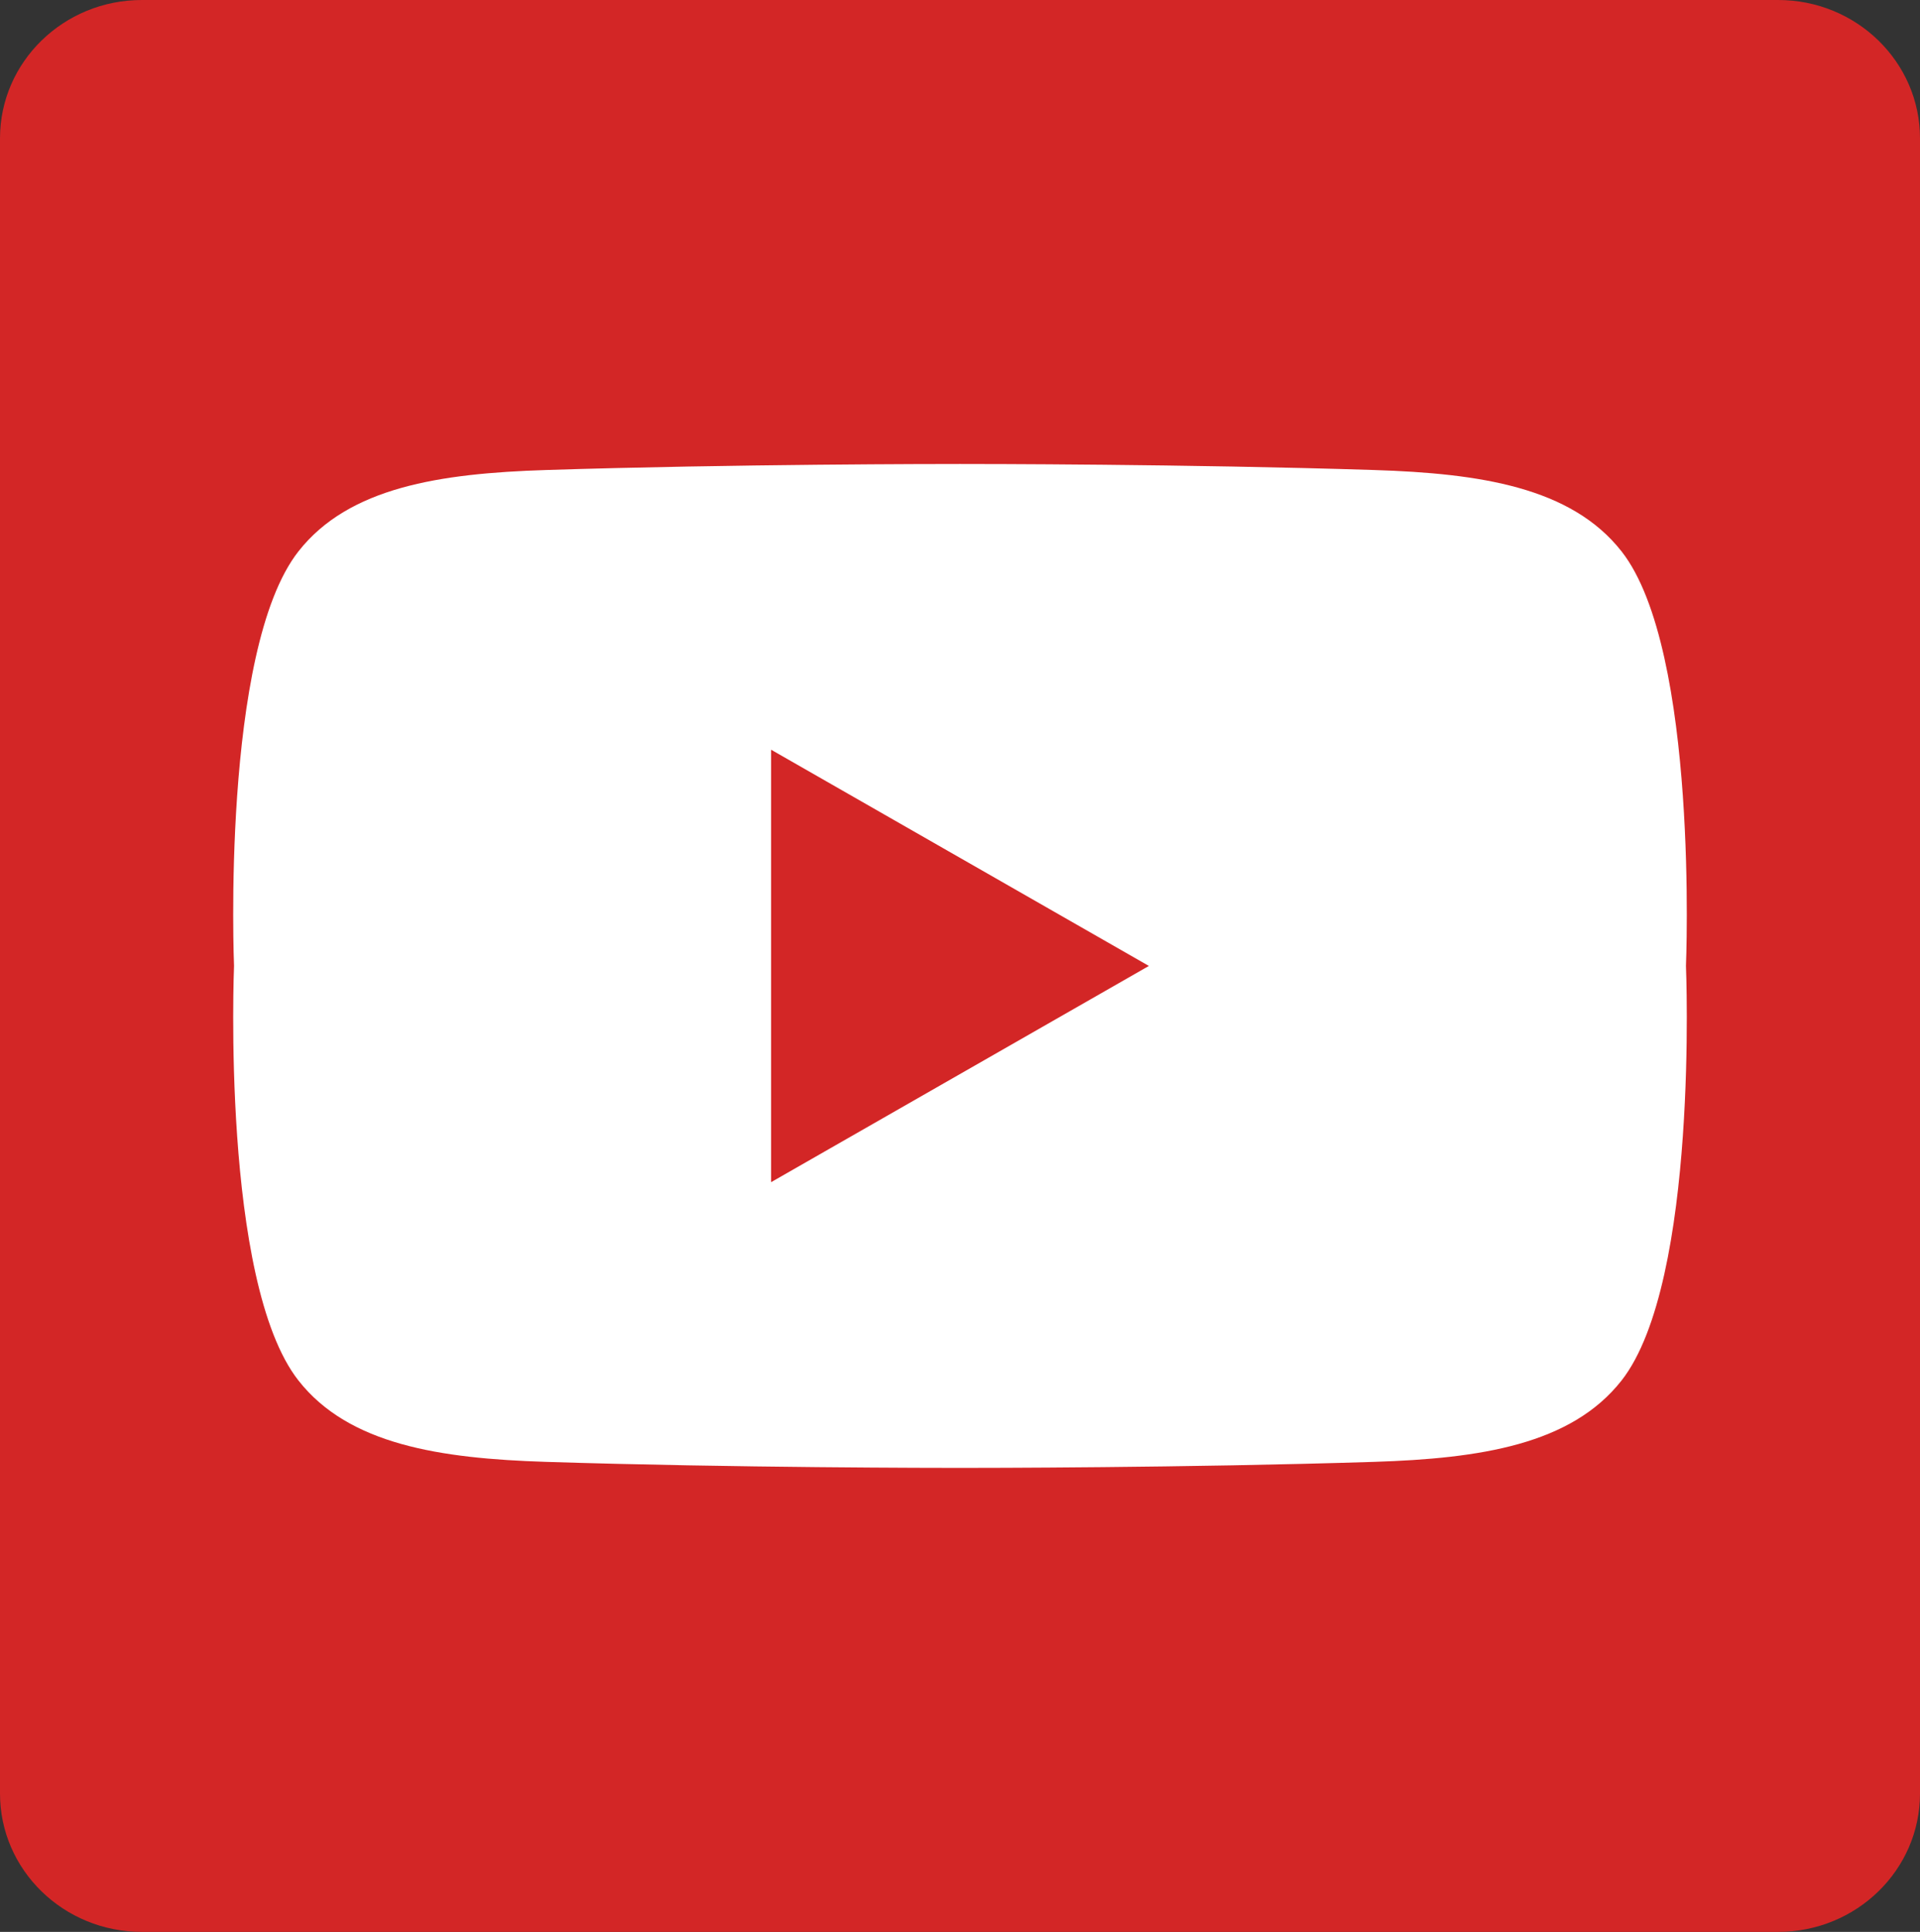
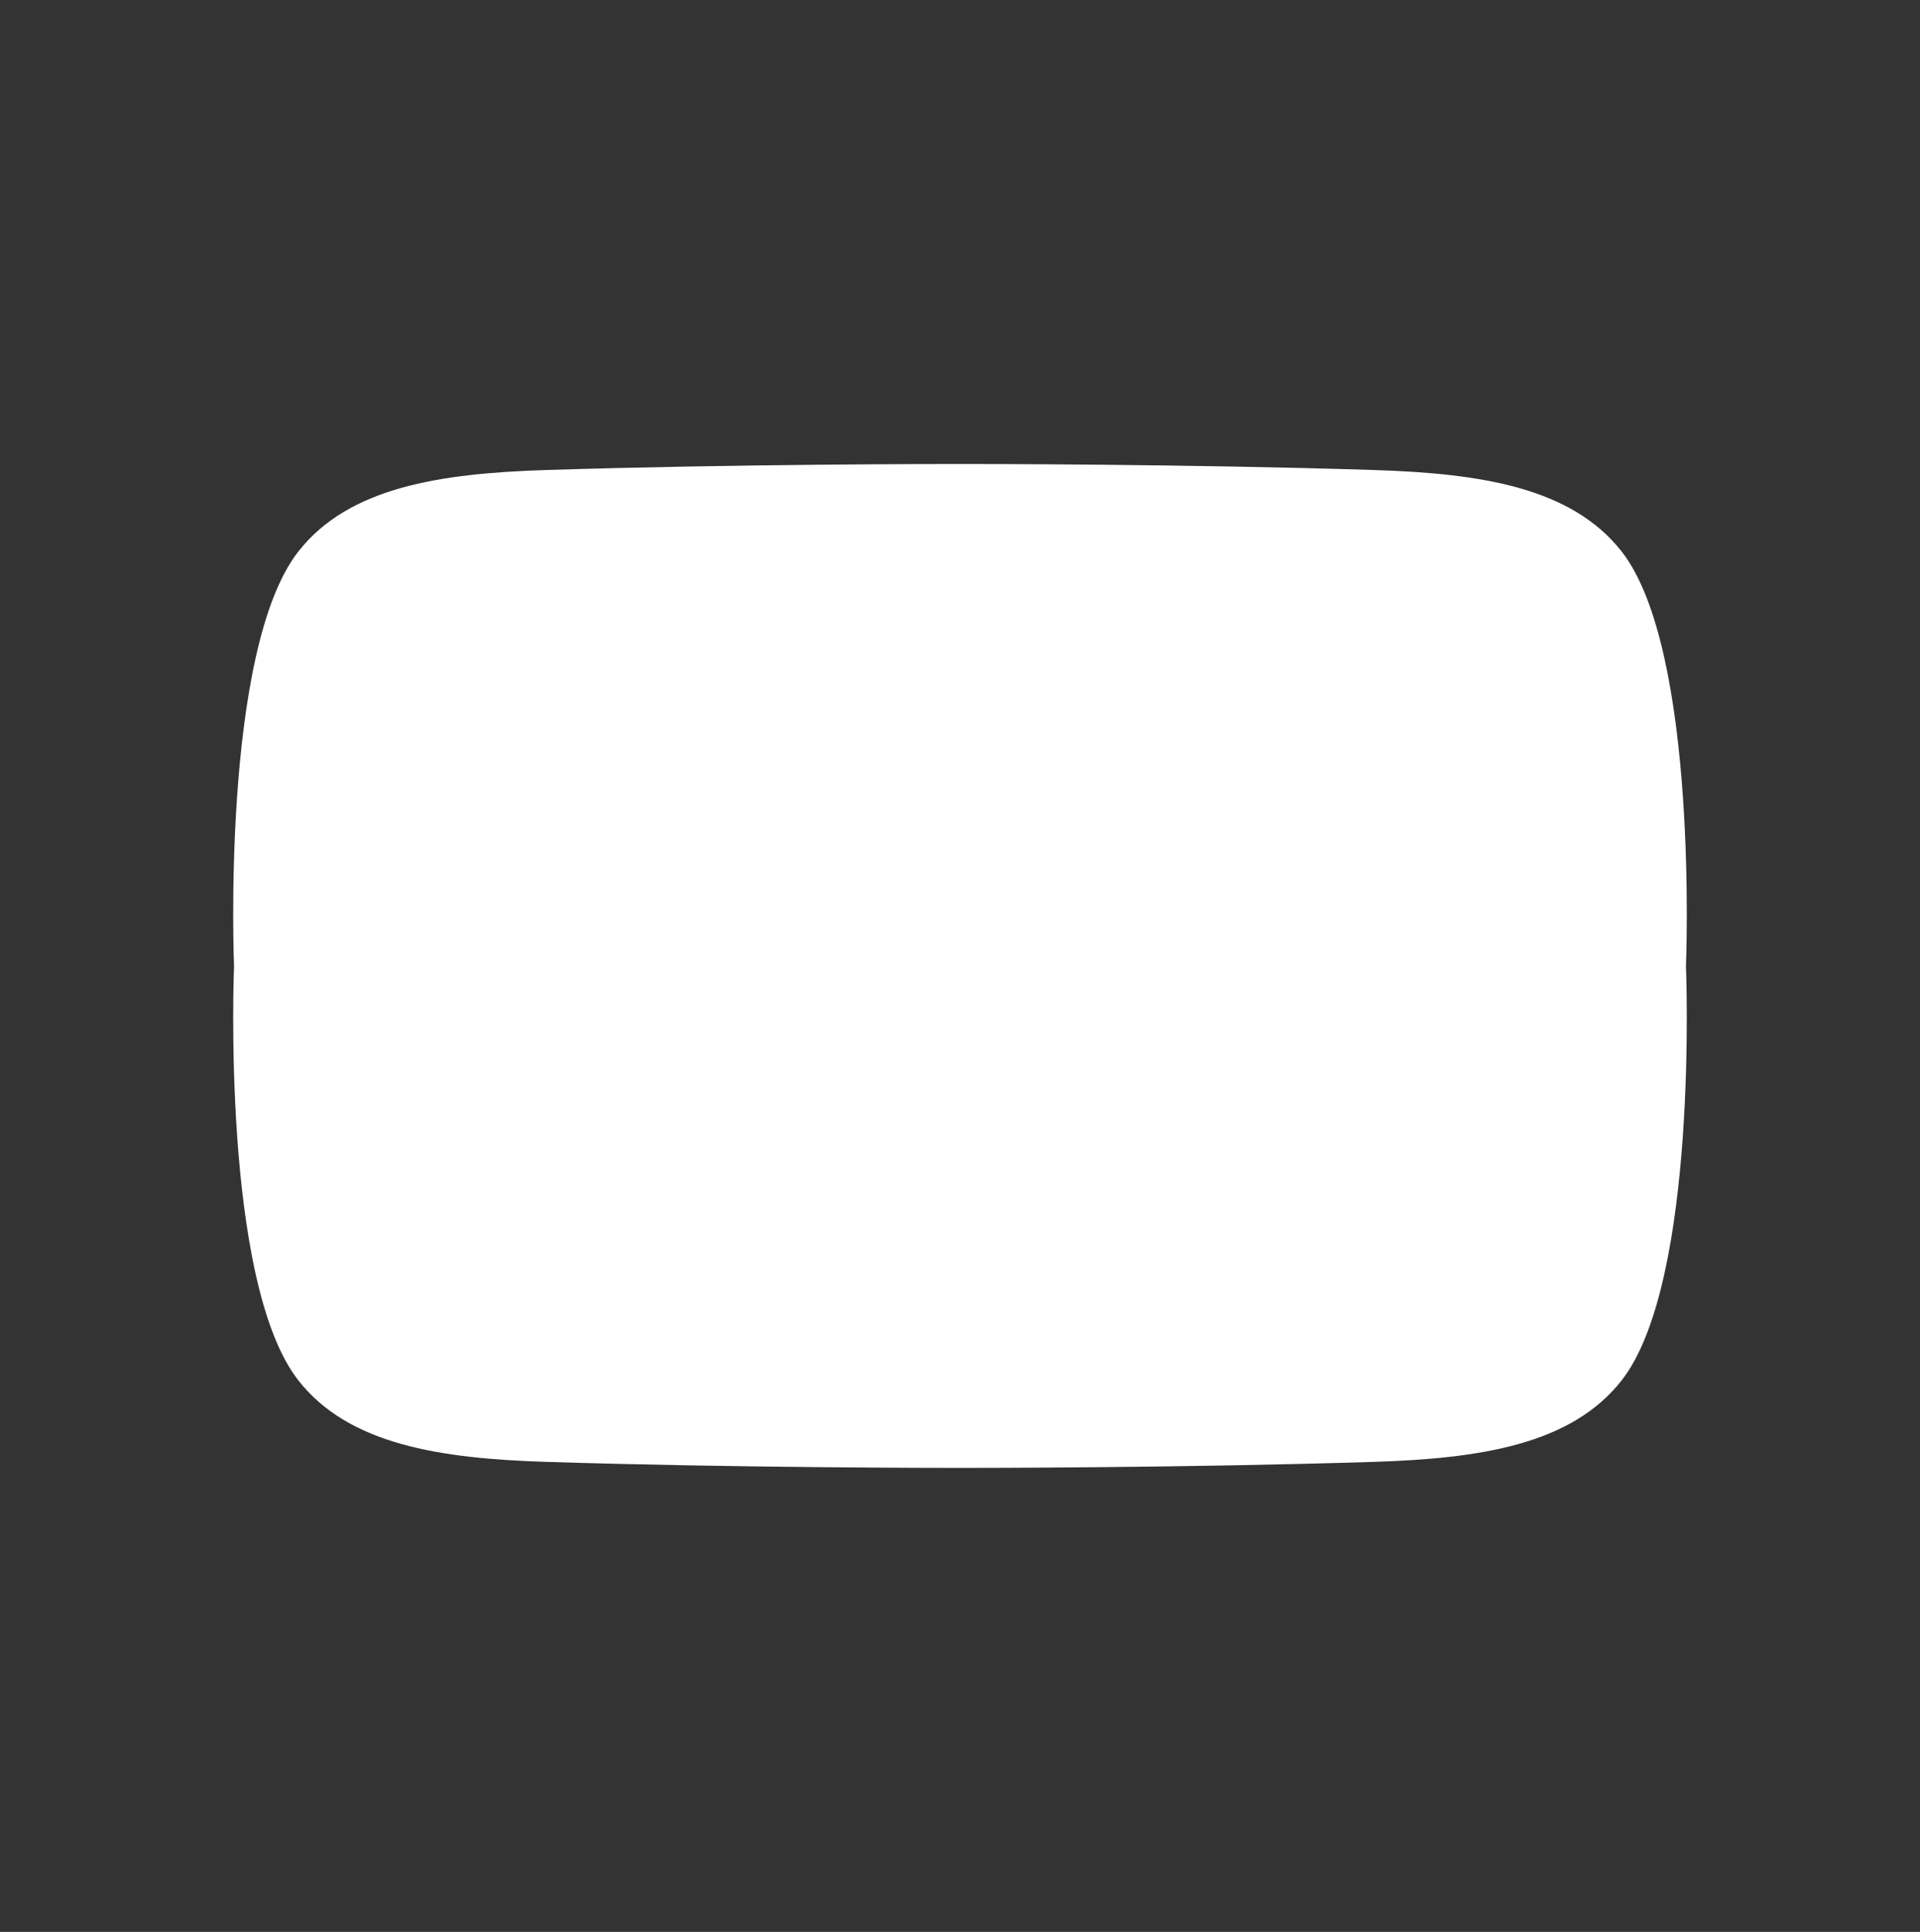
<svg xmlns="http://www.w3.org/2000/svg" id="youtube" viewBox="0 0 993.7 1000">
  <rect x="0" y="0" width="993.7" height="1000" fill="#333333" stroke="none" />
  <defs>
    <style>.cls-1{fill:#d32626;}.cls-1,.cls-2{stroke-width:0px;}.cls-2{fill:#fff;}</style>
  </defs>
-   <path class="cls-1" d="m0,71.63C0,32.09,32.85,0,73.44,0h846.82c40.59,0,73.44,32.09,73.44,71.63v856.75c0,39.55-32.88,71.62-73.44,71.62H73.44c-40.59,0-73.44-32.07-73.44-71.61V71.62h0Z" />
  <path class="cls-2" d="m872.57,500s6.81-163.47-33.34-214.6c-26.07-33.2-73.19-40.35-127.99-42.1-97.07-3.1-205.78-3.13-214.39-3.13-8.61,0-117.33.03-214.39,3.13-54.8,1.75-101.92,8.9-127.99,42.1-40.15,51.13-33.34,214.6-33.34,214.6h0s-6.81,163.47,33.34,214.6c26.07,33.2,73.19,40.35,127.99,42.1,97.07,3.1,205.78,3.13,214.39,3.13,8.61,0,117.33-.03,214.39-3.13,54.8-1.75,101.92-8.9,127.99-42.1,40.15-51.13,33.34-214.6,33.34-214.6h0Z" />
-   <polygon class="cls-1" points="399.09 388.08 399.09 611.92 594.61 500 399.09 388.08" />
</svg>